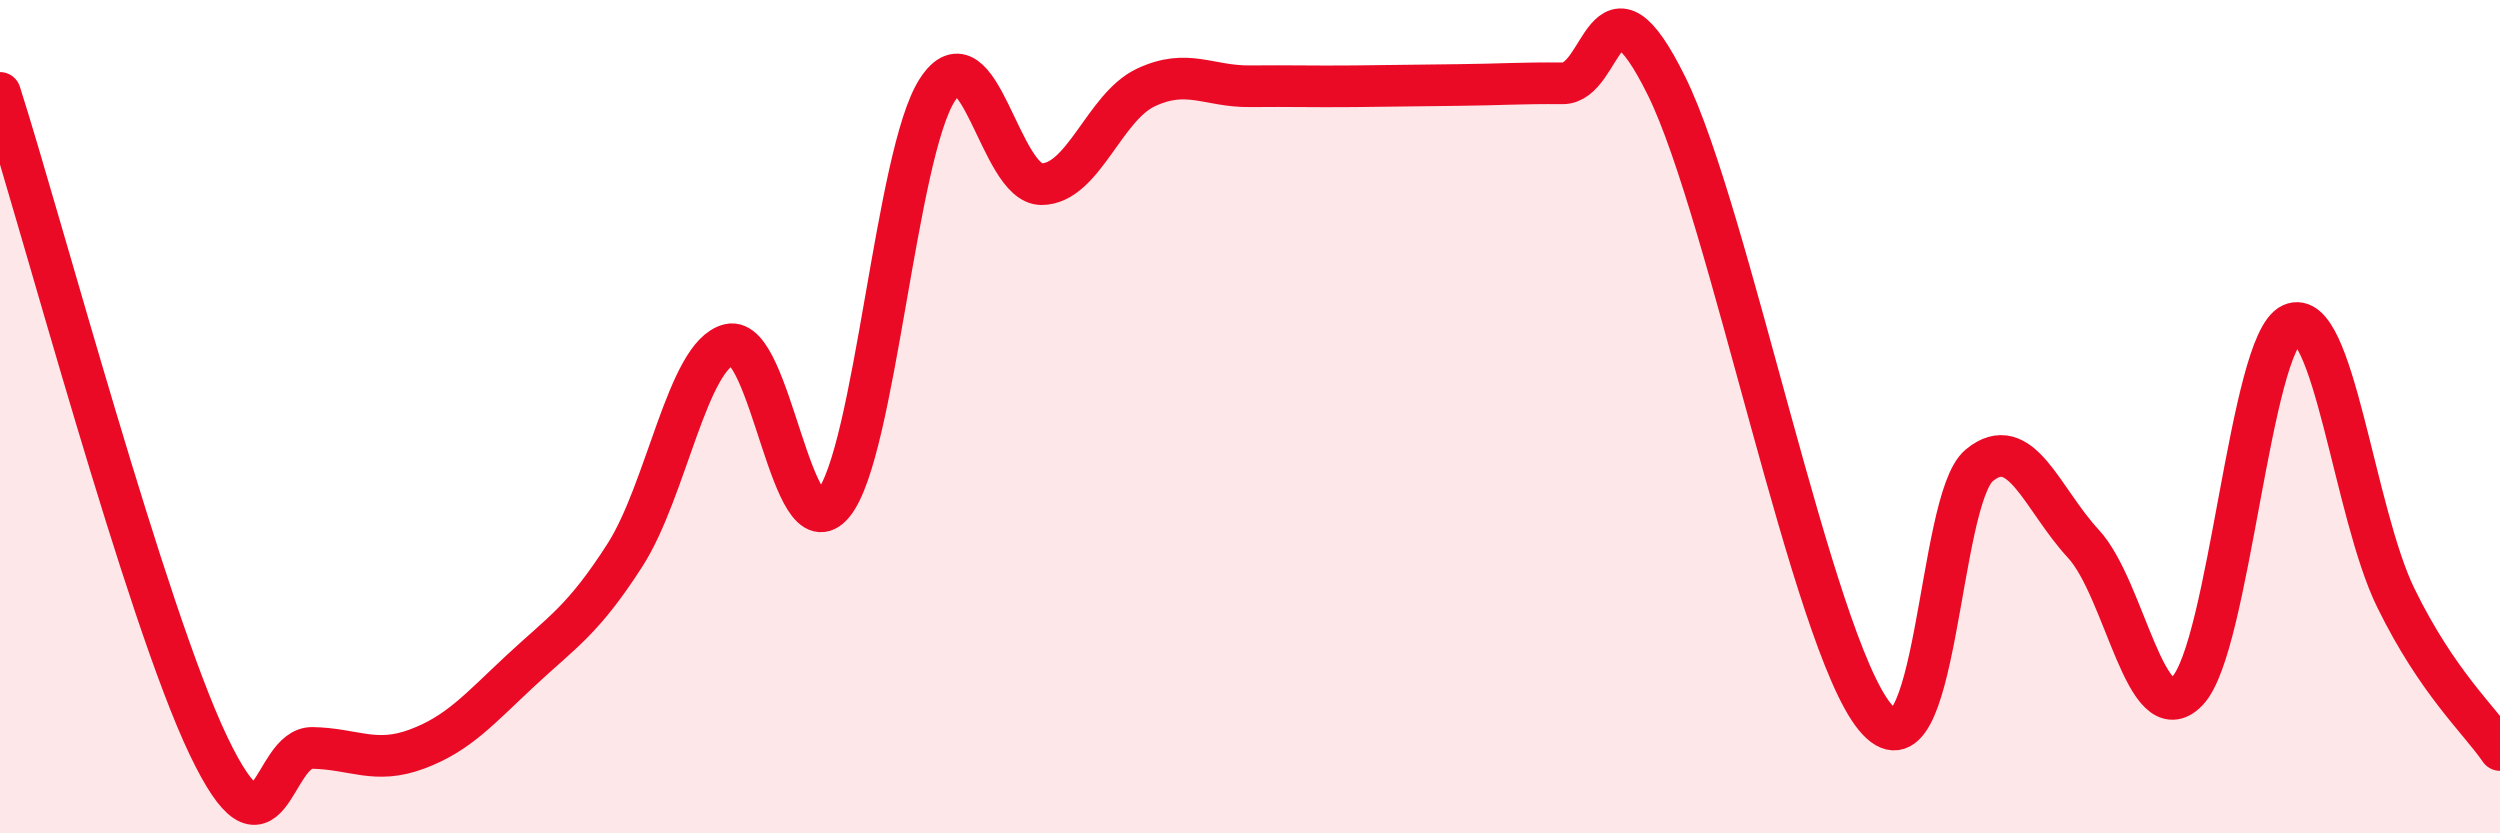
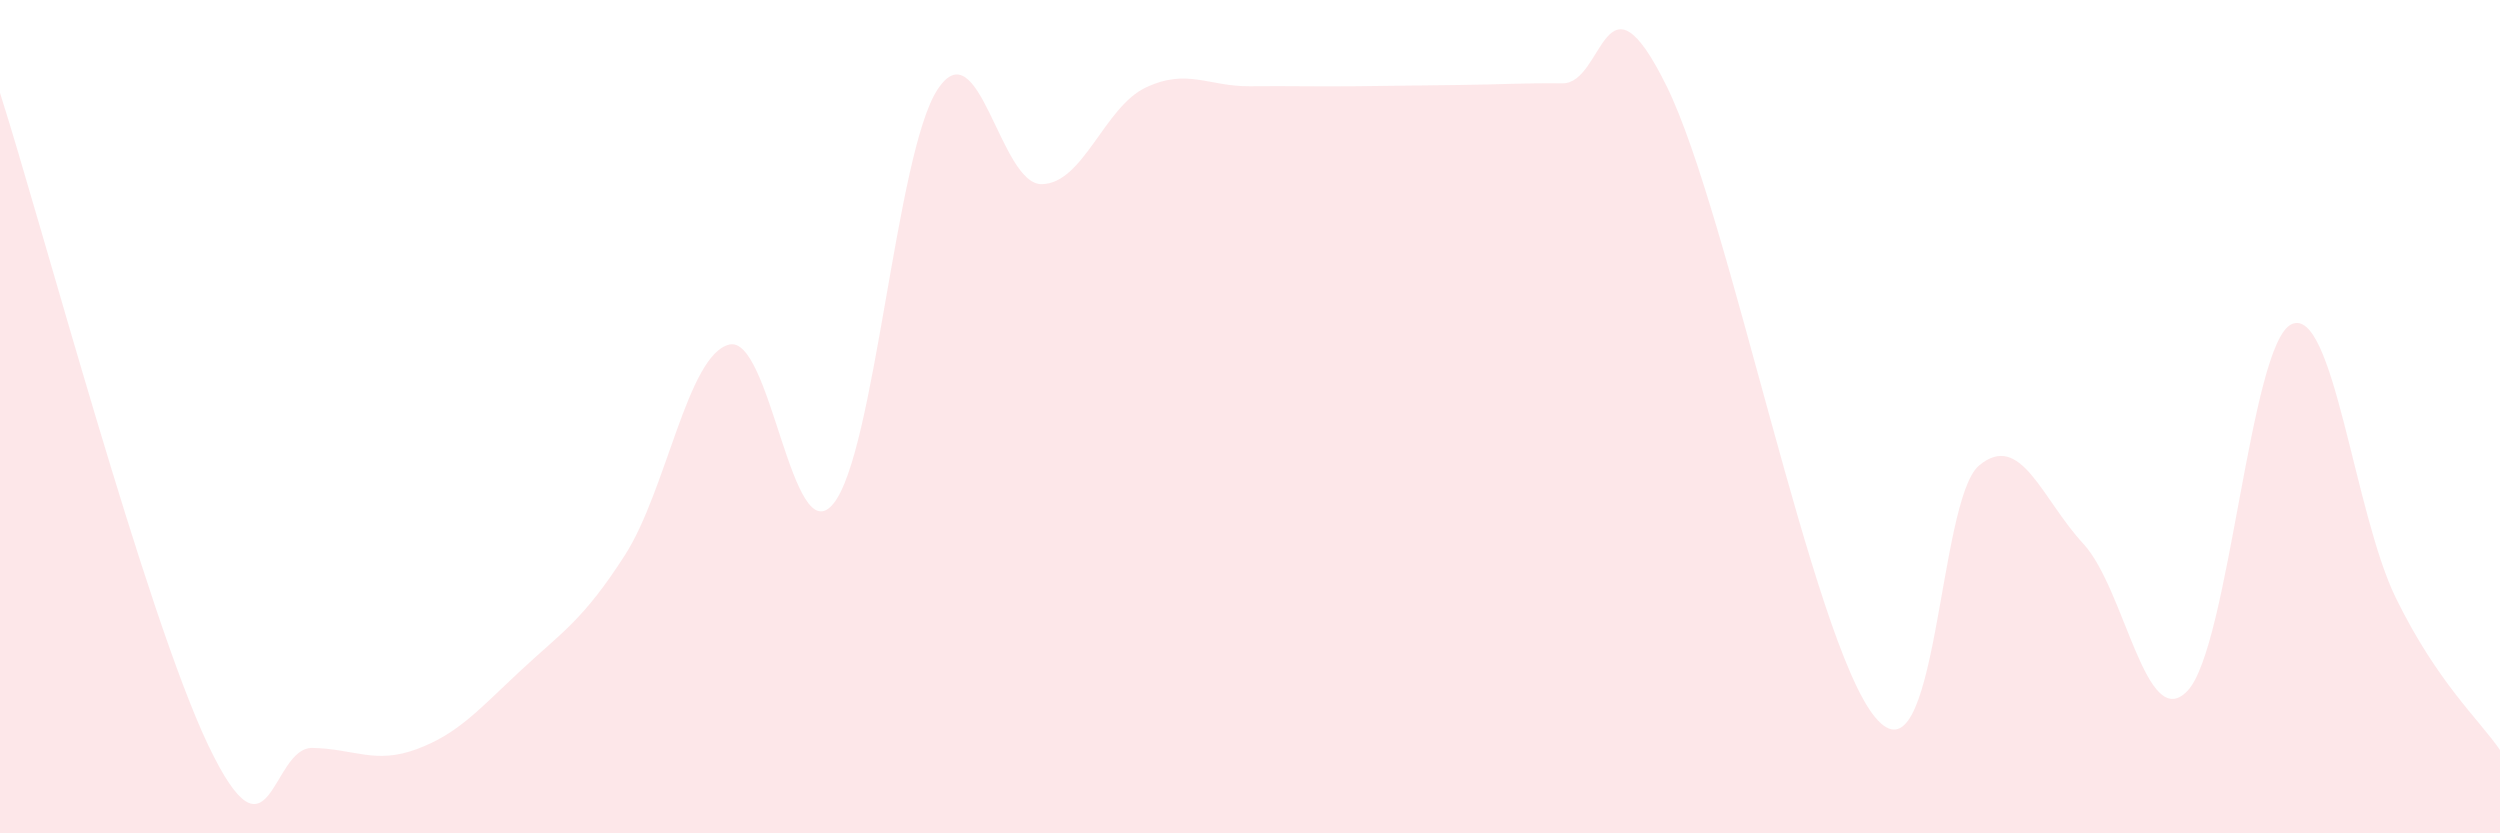
<svg xmlns="http://www.w3.org/2000/svg" width="60" height="20" viewBox="0 0 60 20">
  <path d="M 0,2.23 C 1,5.36 3.5,14.75 5,17.89 C 6.5,21.03 6.5,17.93 7.5,17.95 C 8.5,17.97 9,18.35 10,17.98 C 11,17.61 11.5,17.02 12.5,16.09 C 13.5,15.16 14,14.88 15,13.32 C 16,11.76 16.5,8.52 17.5,8.27 C 18.5,8.02 19,13.31 20,12.09 C 21,10.87 21.5,3.68 22.5,2.15 C 23.5,0.62 24,4.43 25,4.42 C 26,4.41 26.5,2.57 27.5,2.1 C 28.5,1.63 29,2.08 30,2.07 C 31,2.06 31.5,2.08 32.5,2.07 C 33.5,2.06 34,2.05 35,2.04 C 36,2.03 36.5,1.99 37.5,2 C 38.5,2.01 38.5,-0.97 40,2.07 C 41.5,5.11 43.5,15.39 45,17.21 C 46.5,19.03 46.5,12 47.5,11.17 C 48.5,10.34 49,11.97 50,13.05 C 51,14.13 51.5,17.63 52.5,16.58 C 53.5,15.53 54,8.23 55,7.78 C 56,7.33 56.5,12.31 57.5,14.35 C 58.5,16.39 59.5,17.27 60,18L60 20L0 20Z" fill="#EB0A25" opacity="0.1" stroke-linecap="round" stroke-linejoin="round" />
-   <path d="M 0,2.23 C 1,5.36 3.5,14.75 5,17.89 C 6.5,21.03 6.5,17.93 7.5,17.95 C 8.5,17.97 9,18.35 10,17.98 C 11,17.61 11.5,17.02 12.5,16.09 C 13.5,15.16 14,14.88 15,13.32 C 16,11.76 16.5,8.52 17.5,8.27 C 18.5,8.02 19,13.31 20,12.09 C 21,10.87 21.5,3.68 22.5,2.15 C 23.5,0.62 24,4.43 25,4.42 C 26,4.41 26.5,2.57 27.5,2.1 C 28.5,1.63 29,2.08 30,2.07 C 31,2.06 31.5,2.08 32.5,2.07 C 33.5,2.06 34,2.05 35,2.04 C 36,2.03 36.5,1.99 37.5,2 C 38.5,2.01 38.5,-0.97 40,2.07 C 41.5,5.11 43.5,15.39 45,17.21 C 46.5,19.03 46.5,12 47.5,11.17 C 48.5,10.34 49,11.97 50,13.05 C 51,14.13 51.5,17.63 52.5,16.58 C 53.5,15.53 54,8.23 55,7.78 C 56,7.33 56.5,12.31 57.5,14.35 C 58.5,16.39 59.5,17.27 60,18" stroke="#EB0A25" stroke-width="1" fill="none" stroke-linecap="round" stroke-linejoin="round" />
</svg>